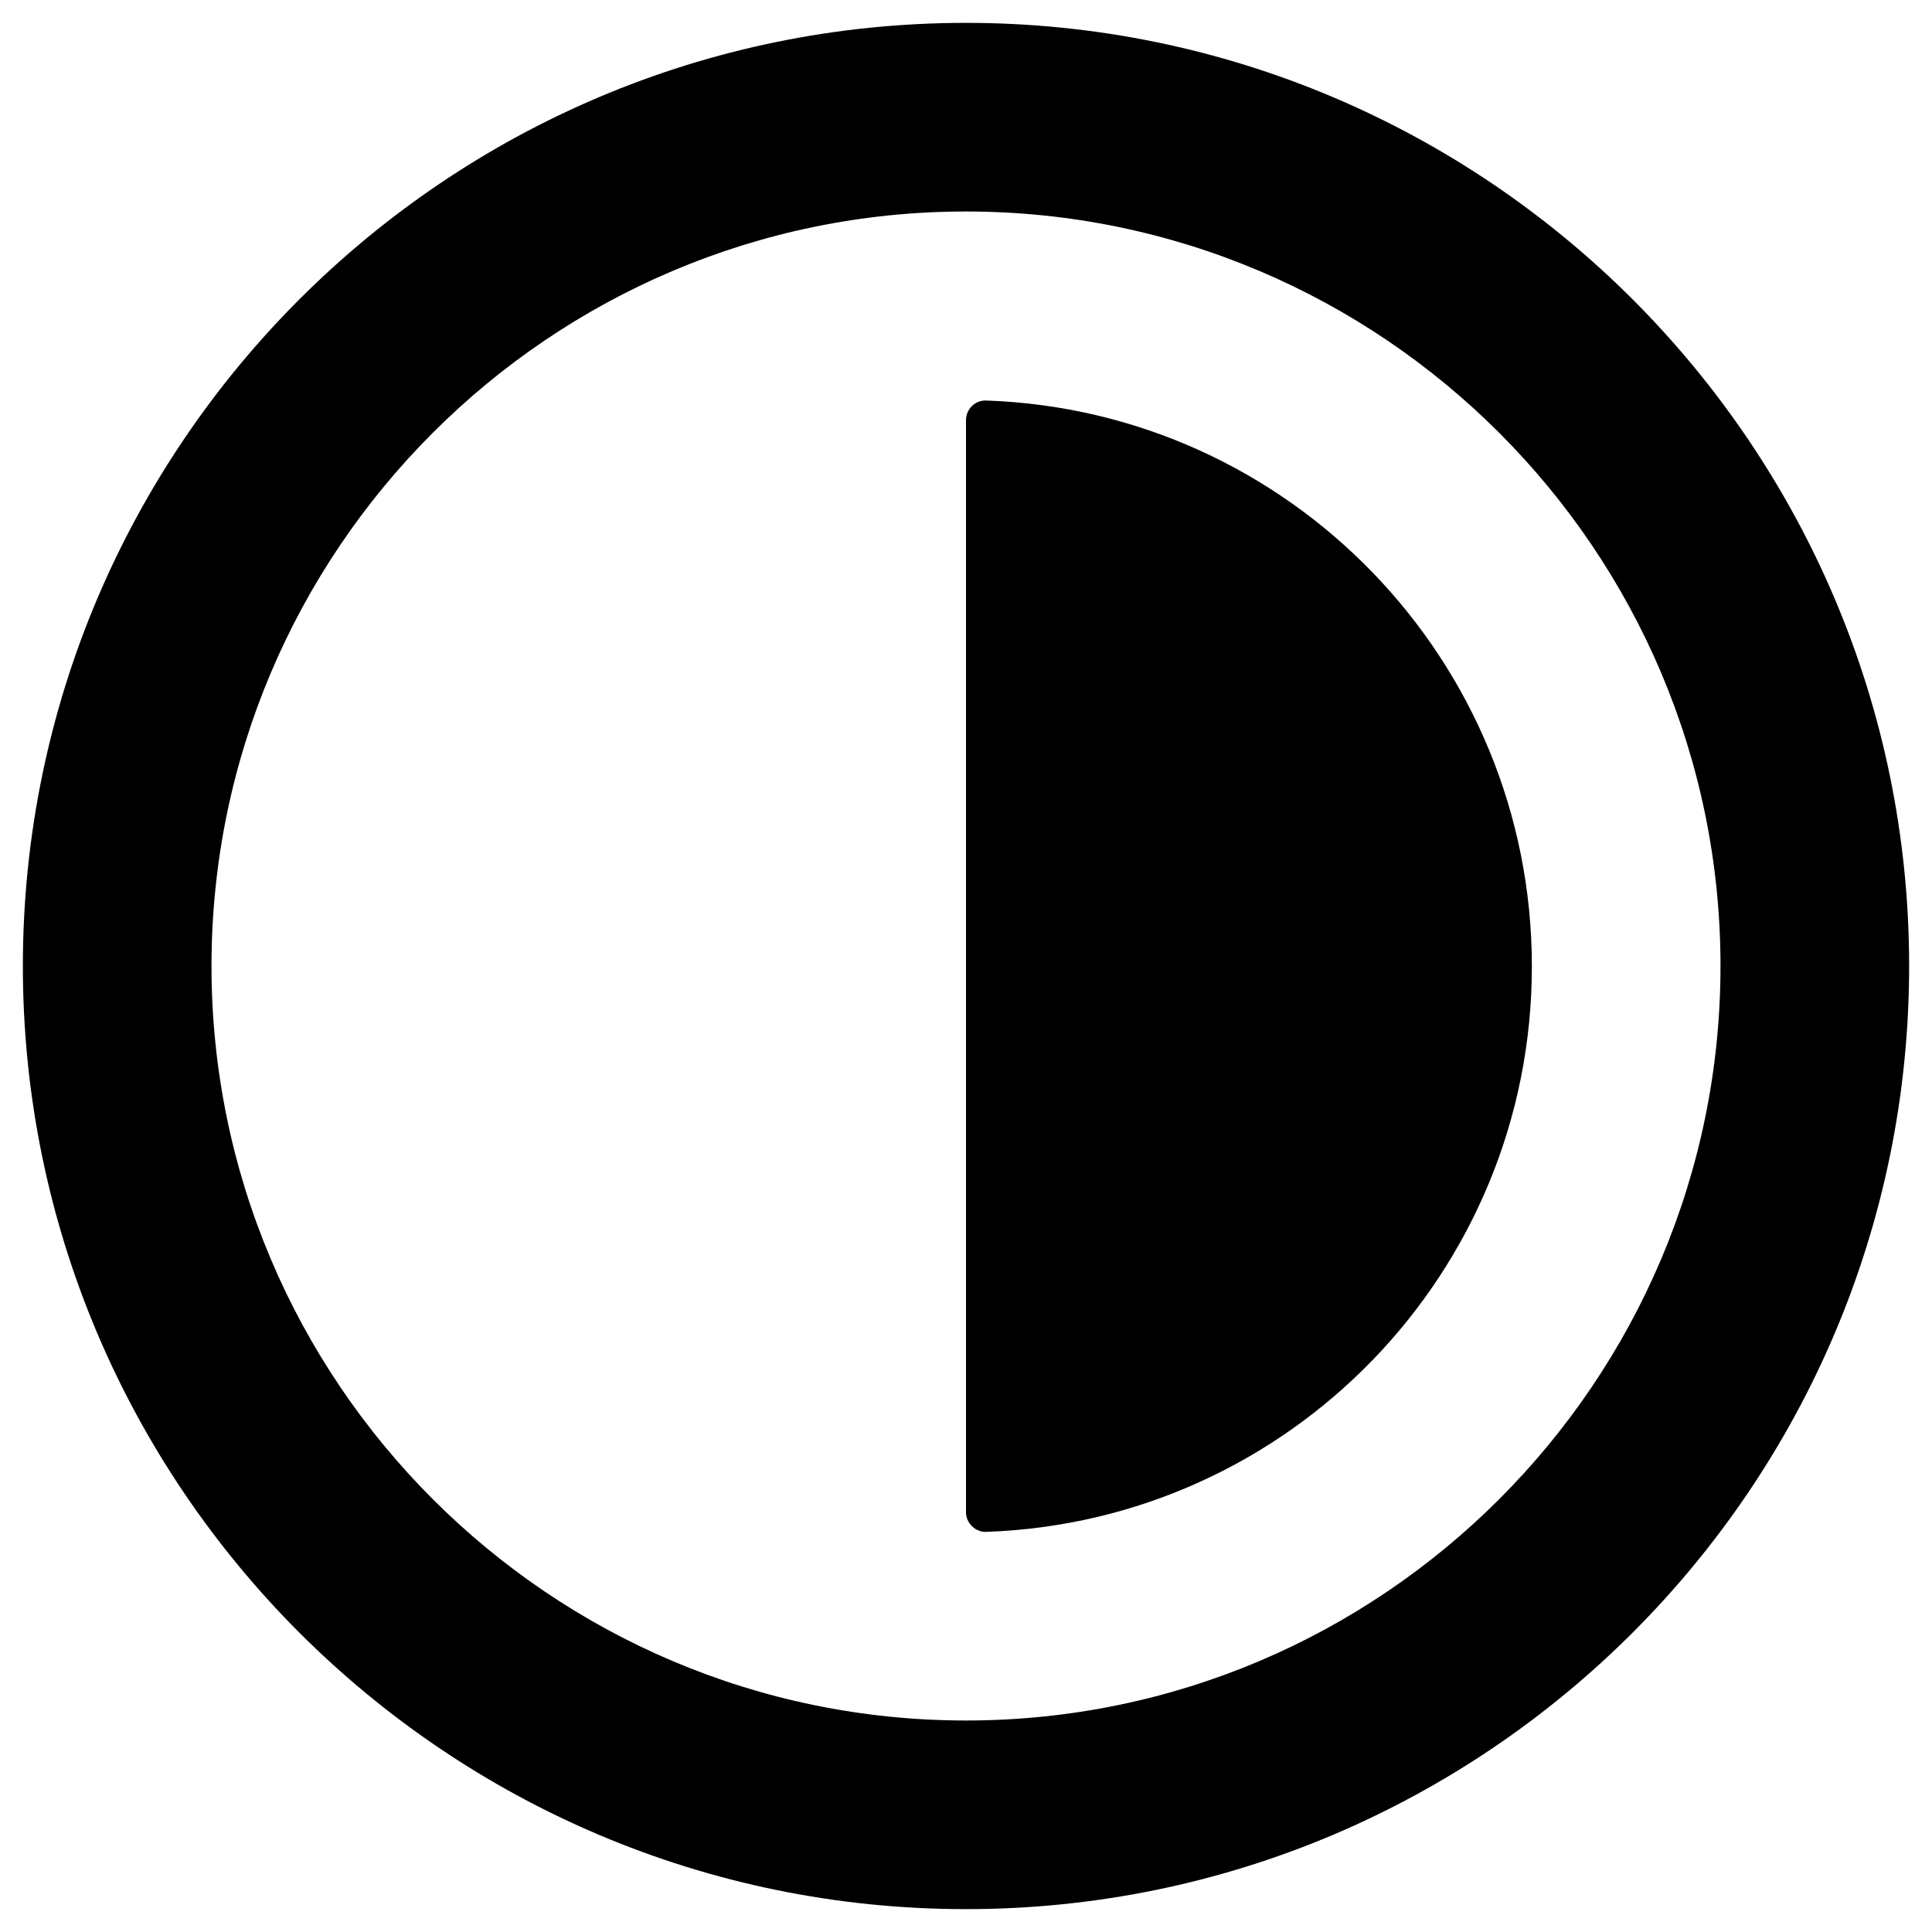
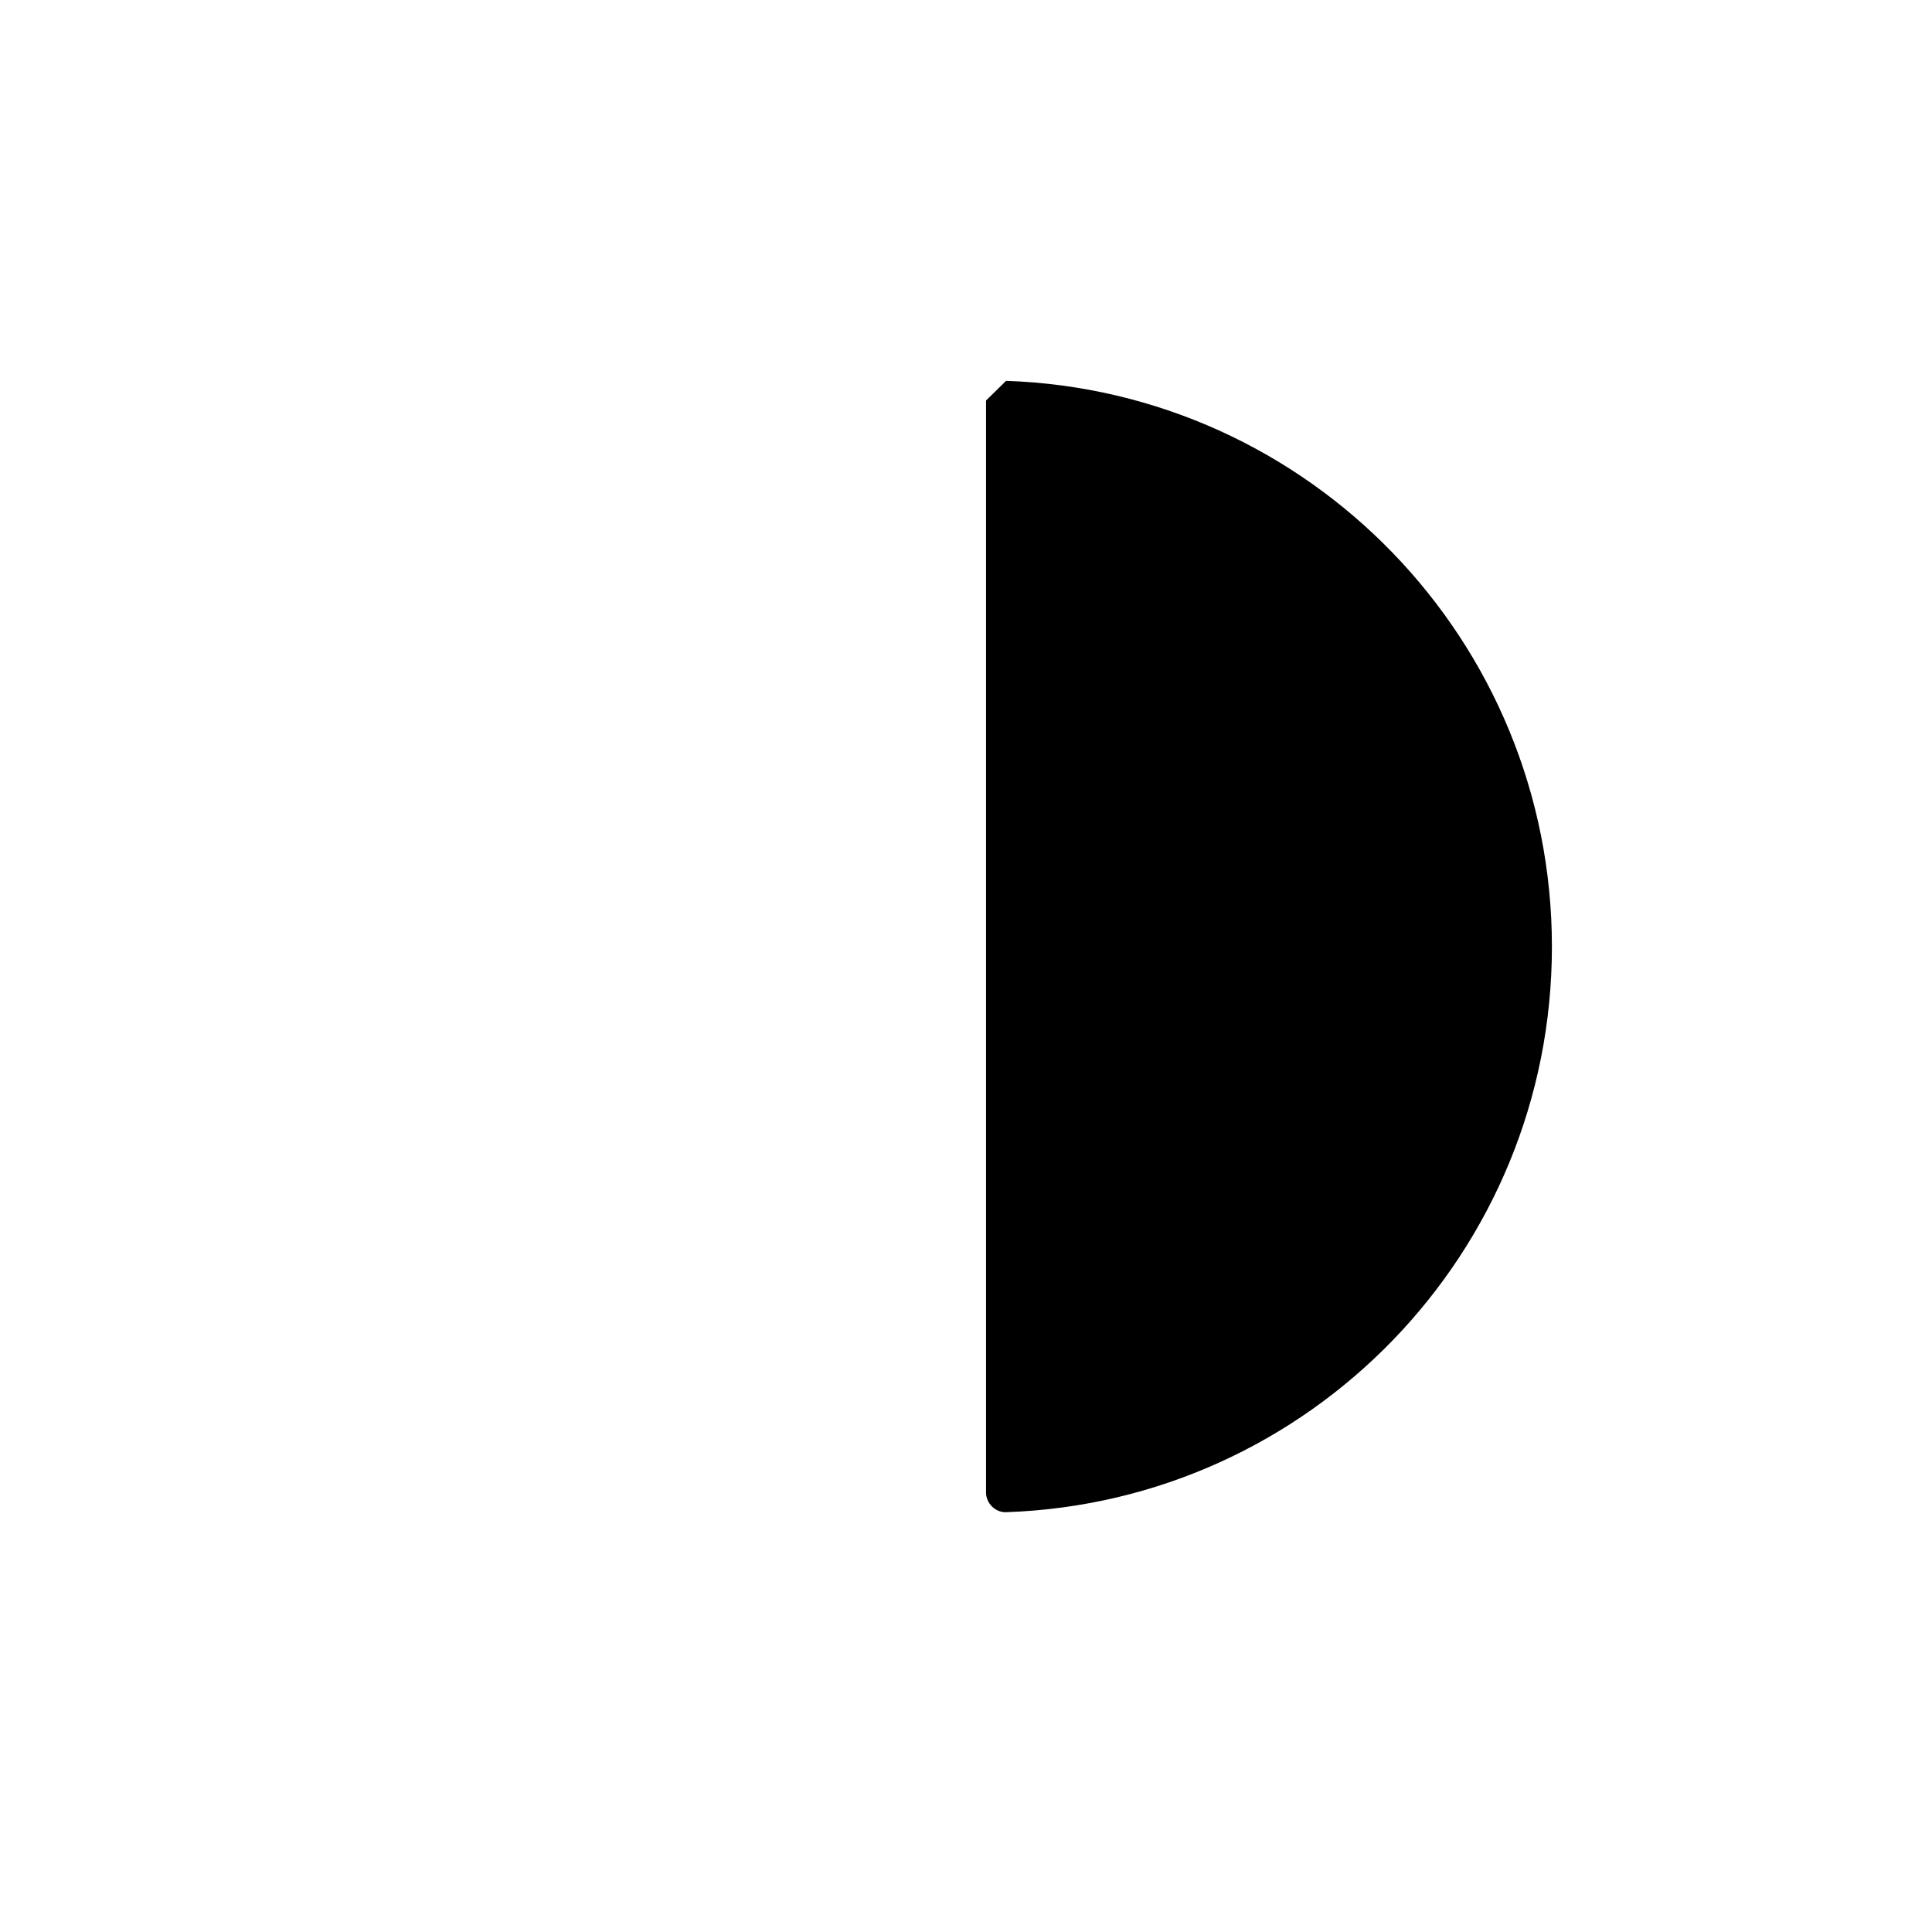
<svg xmlns="http://www.w3.org/2000/svg" fill="#000000" width="800px" height="800px" version="1.1" viewBox="144 144 512 512">
  <g>
-     <path d="m400 150.06c-137.86 0-249.94 112.08-249.94 249.94s112.08 249.94 249.94 249.94 249.94-112.08 249.94-249.94c-0.004-137.86-112.08-249.94-249.94-249.94zm0 449.89c-110.21 0-199.95-89.742-199.95-199.95 0-110.21 89.738-199.95 199.95-199.95 110.21 0 199.95 89.742 199.95 199.95s-89.742 199.95-199.95 199.95z" />
-     <path d="m405.31 250.14c-2.856-0.098-5.312 2.262-5.312 5.215v289.39c0 2.856 2.461 5.312 5.312 5.215 80.395-2.754 144.65-68.781 144.65-149.86 0-81.082-64.254-147.21-144.65-149.96z" />
+     <path d="m405.31 250.14v289.39c0 2.856 2.461 5.312 5.312 5.215 80.395-2.754 144.65-68.781 144.65-149.86 0-81.082-64.254-147.21-144.65-149.96z" />
  </g>
</svg>